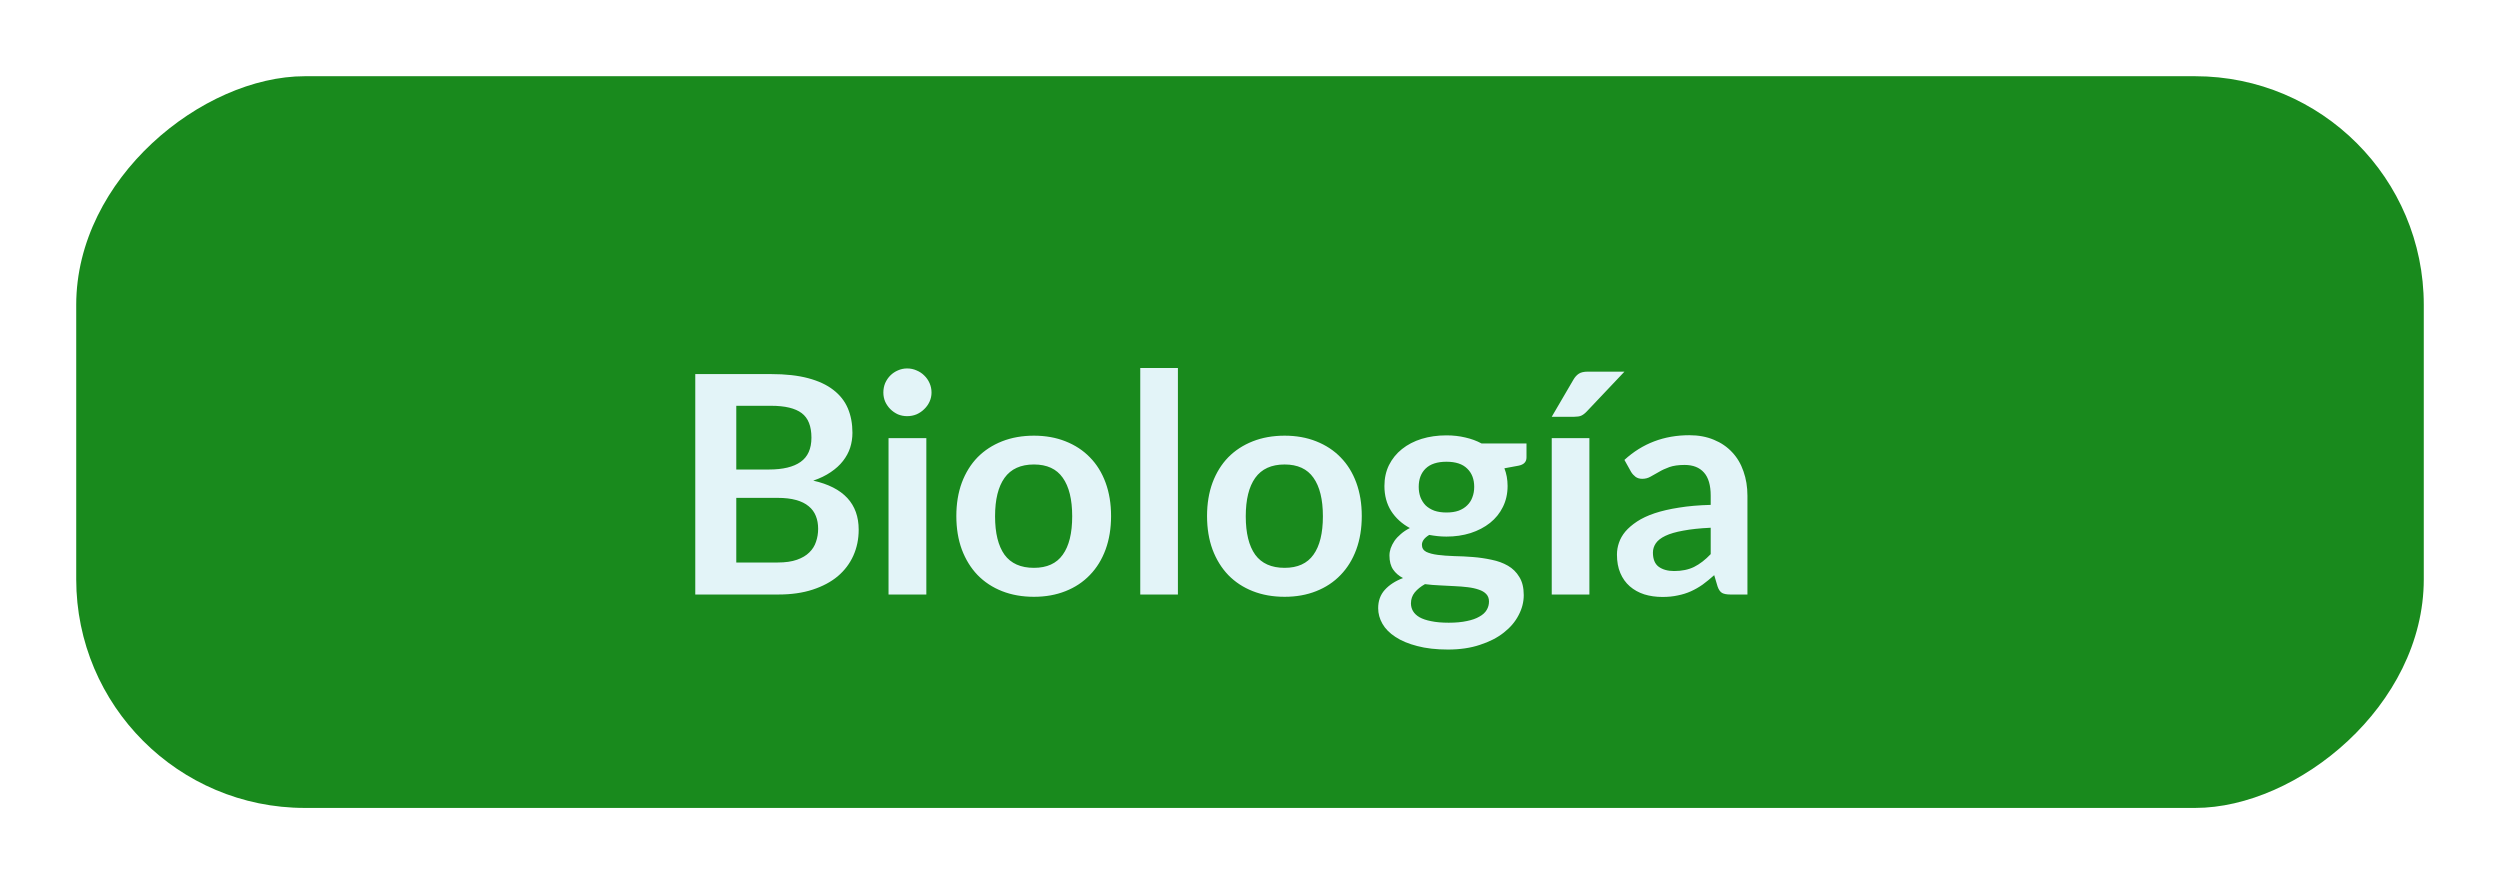
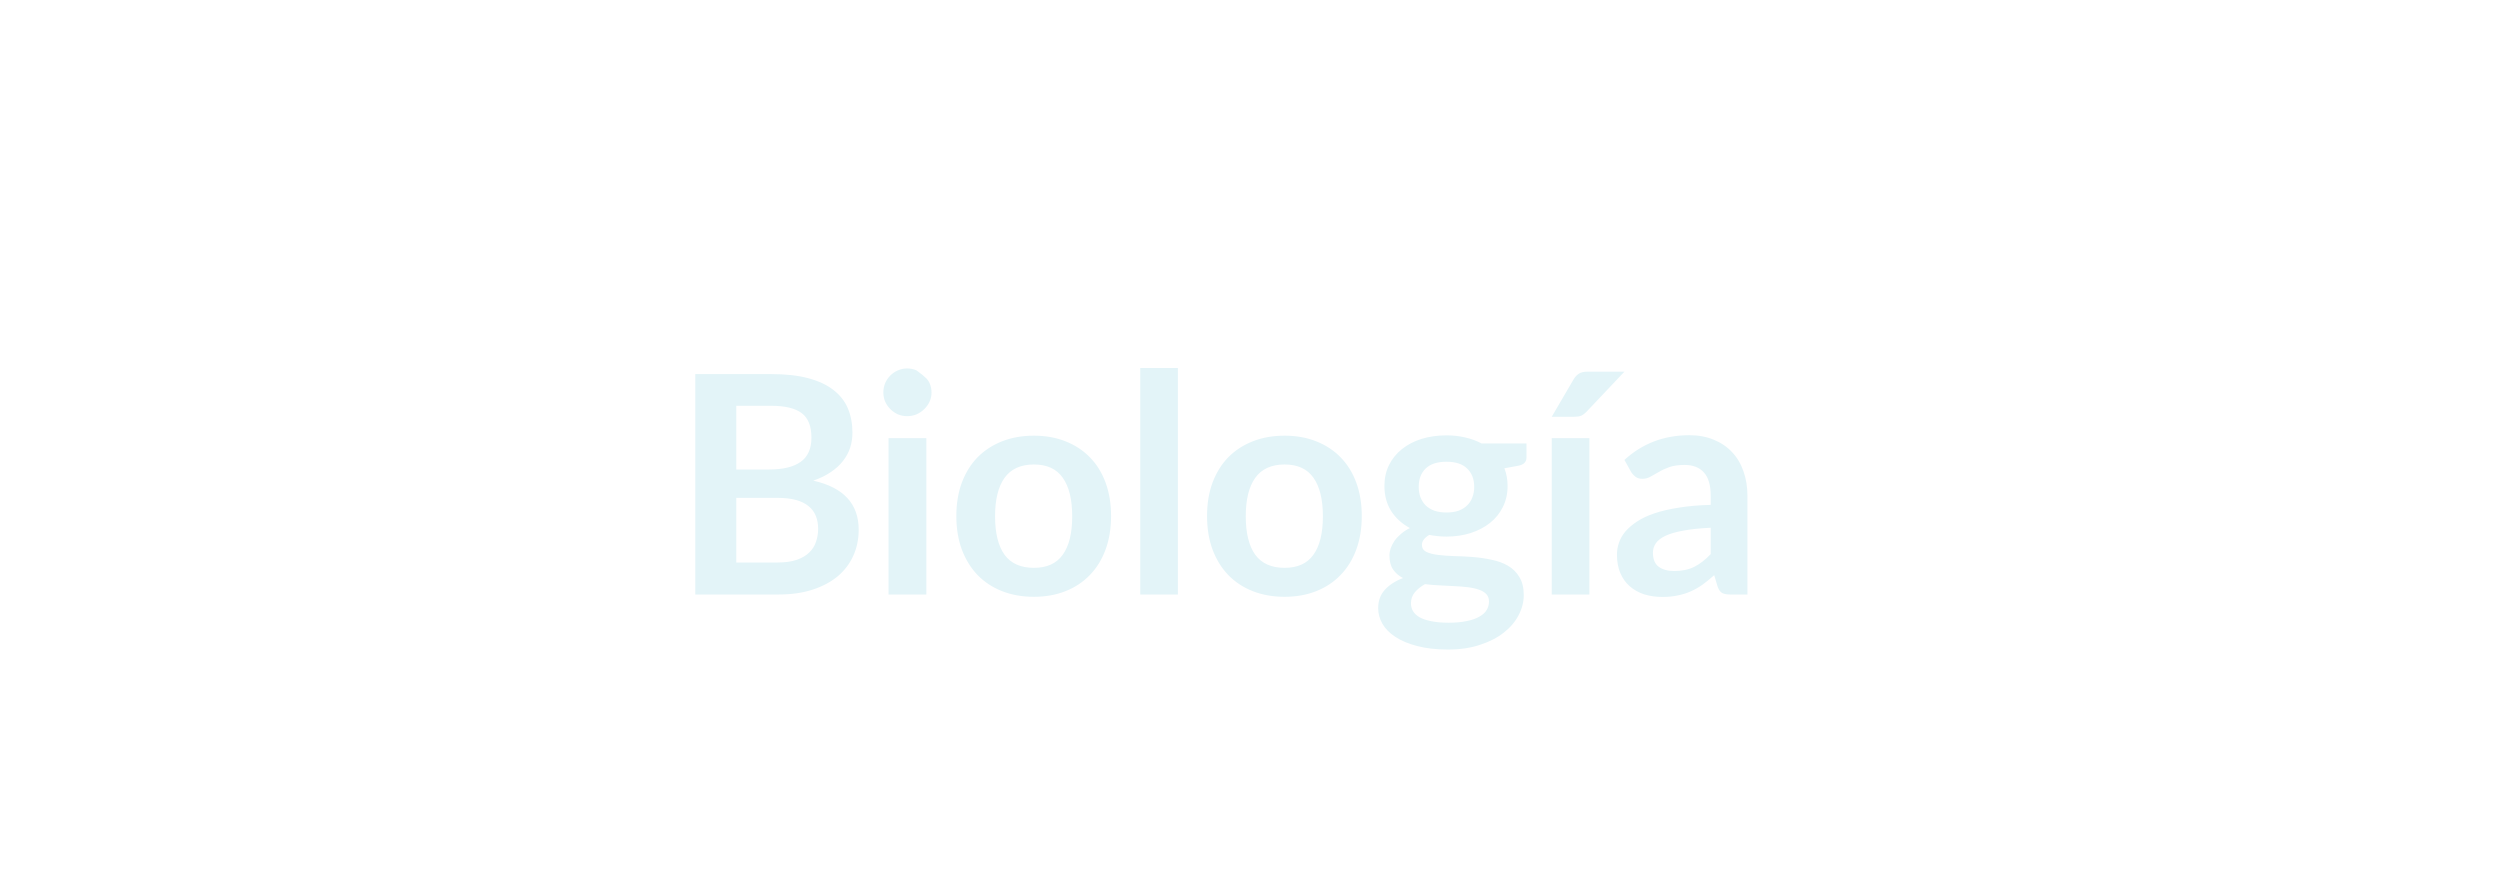
<svg xmlns="http://www.w3.org/2000/svg" width="164" height="58" viewBox="0 0 164 58" fill="none">
  <g filter="url(#filter0_d_240_10573)">
-     <rect x="2" y="49" width="48" height="154" rx="15" transform="rotate(-90 2 49)" fill="#198A1D" />
-     <path d="M48.02 32.9C48.52 32.9 48.94 32.84 49.28 32.72C49.62 32.6 49.89 32.44 50.09 32.24C50.297 32.04 50.443 31.807 50.53 31.54C50.623 31.273 50.67 30.99 50.67 30.69C50.67 30.377 50.62 30.097 50.52 29.85C50.42 29.597 50.263 29.383 50.05 29.21C49.837 29.03 49.56 28.893 49.22 28.8C48.887 28.707 48.483 28.66 48.01 28.66H45.3V32.9H48.02ZM45.3 22.62V26.8H47.44C48.36 26.8 49.053 26.633 49.52 26.3C49.993 25.967 50.23 25.437 50.23 24.71C50.23 23.957 50.017 23.42 49.59 23.1C49.163 22.78 48.497 22.62 47.59 22.62H45.3ZM47.59 20.54C48.537 20.54 49.347 20.63 50.02 20.81C50.693 20.99 51.243 21.247 51.67 21.58C52.103 21.913 52.42 22.317 52.62 22.79C52.82 23.263 52.92 23.797 52.92 24.39C52.92 24.73 52.87 25.057 52.77 25.37C52.67 25.677 52.513 25.967 52.3 26.24C52.093 26.507 51.827 26.75 51.5 26.97C51.18 27.19 50.797 27.377 50.35 27.53C52.337 27.977 53.33 29.05 53.33 30.75C53.33 31.363 53.213 31.93 52.98 32.45C52.747 32.97 52.407 33.42 51.96 33.8C51.513 34.173 50.963 34.467 50.31 34.68C49.657 34.893 48.91 35 48.07 35H42.61V20.54H47.59ZM57.768 24.74V35H55.288V24.74H57.768ZM58.108 21.75C58.108 21.963 58.065 22.163 57.978 22.35C57.892 22.537 57.775 22.7 57.628 22.84C57.488 22.98 57.322 23.093 57.128 23.18C56.935 23.26 56.728 23.3 56.508 23.3C56.295 23.3 56.092 23.26 55.898 23.18C55.712 23.093 55.548 22.98 55.408 22.84C55.268 22.7 55.155 22.537 55.068 22.35C54.988 22.163 54.948 21.963 54.948 21.75C54.948 21.53 54.988 21.323 55.068 21.13C55.155 20.937 55.268 20.77 55.408 20.63C55.548 20.49 55.712 20.38 55.898 20.3C56.092 20.213 56.295 20.17 56.508 20.17C56.728 20.17 56.935 20.213 57.128 20.3C57.322 20.38 57.488 20.49 57.628 20.63C57.775 20.77 57.892 20.937 57.978 21.13C58.065 21.323 58.108 21.53 58.108 21.75ZM64.826 24.58C65.586 24.58 66.276 24.703 66.896 24.95C67.523 25.197 68.056 25.547 68.496 26C68.943 26.453 69.286 27.007 69.526 27.66C69.766 28.313 69.886 29.043 69.886 29.85C69.886 30.663 69.766 31.397 69.526 32.05C69.286 32.703 68.943 33.26 68.496 33.72C68.056 34.18 67.523 34.533 66.896 34.78C66.276 35.027 65.586 35.15 64.826 35.15C64.06 35.15 63.363 35.027 62.736 34.78C62.11 34.533 61.573 34.18 61.126 33.72C60.686 33.26 60.343 32.703 60.096 32.05C59.856 31.397 59.736 30.663 59.736 29.85C59.736 29.043 59.856 28.313 60.096 27.66C60.343 27.007 60.686 26.453 61.126 26C61.573 25.547 62.11 25.197 62.736 24.95C63.363 24.703 64.06 24.58 64.826 24.58ZM64.826 33.25C65.68 33.25 66.31 32.963 66.716 32.39C67.13 31.817 67.336 30.977 67.336 29.87C67.336 28.763 67.13 27.92 66.716 27.34C66.31 26.76 65.68 26.47 64.826 26.47C63.96 26.47 63.316 26.763 62.896 27.35C62.483 27.93 62.276 28.77 62.276 29.87C62.276 30.97 62.483 31.81 62.896 32.39C63.316 32.963 63.96 33.25 64.826 33.25ZM74.271 20.14V35H71.801V20.14H74.271ZM81.272 24.58C82.032 24.58 82.722 24.703 83.342 24.95C83.968 25.197 84.502 25.547 84.942 26C85.388 26.453 85.732 27.007 85.972 27.66C86.212 28.313 86.332 29.043 86.332 29.85C86.332 30.663 86.212 31.397 85.972 32.05C85.732 32.703 85.388 33.26 84.942 33.72C84.502 34.18 83.968 34.533 83.342 34.78C82.722 35.027 82.032 35.15 81.272 35.15C80.505 35.15 79.808 35.027 79.182 34.78C78.555 34.533 78.018 34.18 77.572 33.72C77.132 33.26 76.788 32.703 76.542 32.05C76.302 31.397 76.182 30.663 76.182 29.85C76.182 29.043 76.302 28.313 76.542 27.66C76.788 27.007 77.132 26.453 77.572 26C78.018 25.547 78.555 25.197 79.182 24.95C79.808 24.703 80.505 24.58 81.272 24.58ZM81.272 33.25C82.125 33.25 82.755 32.963 83.162 32.39C83.575 31.817 83.782 30.977 83.782 29.87C83.782 28.763 83.575 27.92 83.162 27.34C82.755 26.76 82.125 26.47 81.272 26.47C80.405 26.47 79.762 26.763 79.342 27.35C78.928 27.93 78.722 28.77 78.722 29.87C78.722 30.97 78.928 31.81 79.342 32.39C79.762 32.963 80.405 33.25 81.272 33.25ZM91.888 29.62C92.195 29.62 92.461 29.58 92.688 29.5C92.915 29.413 93.101 29.297 93.248 29.15C93.401 29.003 93.515 28.827 93.588 28.62C93.668 28.413 93.708 28.187 93.708 27.94C93.708 27.433 93.555 27.033 93.248 26.74C92.948 26.44 92.495 26.29 91.888 26.29C91.281 26.29 90.825 26.44 90.518 26.74C90.218 27.033 90.068 27.433 90.068 27.94C90.068 28.18 90.105 28.403 90.178 28.61C90.258 28.817 90.371 28.997 90.518 29.15C90.671 29.297 90.861 29.413 91.088 29.5C91.321 29.58 91.588 29.62 91.888 29.62ZM94.678 35.46C94.678 35.26 94.618 35.097 94.498 34.97C94.378 34.843 94.215 34.747 94.008 34.68C93.801 34.607 93.558 34.553 93.278 34.52C93.005 34.487 92.711 34.463 92.398 34.45C92.091 34.43 91.771 34.413 91.438 34.4C91.111 34.387 90.791 34.36 90.478 34.32C90.205 34.473 89.981 34.653 89.808 34.86C89.641 35.067 89.558 35.307 89.558 35.58C89.558 35.76 89.601 35.927 89.688 36.08C89.781 36.24 89.925 36.377 90.118 36.49C90.318 36.603 90.575 36.69 90.888 36.75C91.201 36.817 91.585 36.85 92.038 36.85C92.498 36.85 92.895 36.813 93.228 36.74C93.561 36.673 93.835 36.577 94.048 36.45C94.268 36.33 94.428 36.183 94.528 36.01C94.628 35.843 94.678 35.66 94.678 35.46ZM97.138 25.09V26.01C97.138 26.303 96.961 26.483 96.608 26.55L95.688 26.72C95.828 27.073 95.898 27.46 95.898 27.88C95.898 28.387 95.795 28.847 95.588 29.26C95.388 29.667 95.108 30.013 94.748 30.3C94.388 30.587 93.961 30.81 93.468 30.97C92.981 31.123 92.455 31.2 91.888 31.2C91.688 31.2 91.495 31.19 91.308 31.17C91.121 31.15 90.938 31.123 90.758 31.09C90.438 31.283 90.278 31.5 90.278 31.74C90.278 31.947 90.371 32.1 90.558 32.2C90.751 32.293 91.005 32.36 91.318 32.4C91.631 32.44 91.988 32.467 92.388 32.48C92.788 32.487 93.198 32.507 93.618 32.54C94.038 32.573 94.448 32.633 94.848 32.72C95.248 32.8 95.605 32.93 95.918 33.11C96.231 33.29 96.481 33.537 96.668 33.85C96.861 34.157 96.958 34.553 96.958 35.04C96.958 35.493 96.845 35.933 96.618 36.36C96.398 36.787 96.075 37.167 95.648 37.5C95.228 37.833 94.708 38.1 94.088 38.3C93.475 38.507 92.775 38.61 91.988 38.61C91.215 38.61 90.541 38.533 89.968 38.38C89.395 38.233 88.918 38.033 88.538 37.78C88.158 37.533 87.875 37.247 87.688 36.92C87.501 36.593 87.408 36.253 87.408 35.9C87.408 35.42 87.551 35.02 87.838 34.7C88.131 34.373 88.531 34.113 89.038 33.92C88.765 33.78 88.548 33.593 88.388 33.36C88.228 33.127 88.148 32.82 88.148 32.44C88.148 32.287 88.175 32.13 88.228 31.97C88.288 31.803 88.371 31.64 88.478 31.48C88.591 31.32 88.731 31.17 88.898 31.03C89.065 30.883 89.261 30.753 89.488 30.64C88.968 30.36 88.558 29.987 88.258 29.52C87.965 29.053 87.818 28.507 87.818 27.88C87.818 27.373 87.918 26.917 88.118 26.51C88.325 26.097 88.608 25.747 88.968 25.46C89.335 25.167 89.765 24.943 90.258 24.79C90.758 24.637 91.301 24.56 91.888 24.56C92.328 24.56 92.741 24.607 93.128 24.7C93.515 24.787 93.868 24.917 94.188 25.09H97.138ZM101.264 24.74V35H98.794V24.74H101.264ZM103.564 20.38L101.094 22.99C100.968 23.123 100.844 23.217 100.724 23.27C100.611 23.317 100.461 23.34 100.274 23.34H98.794L100.214 20.91C100.314 20.737 100.431 20.607 100.564 20.52C100.698 20.427 100.898 20.38 101.164 20.38H103.564ZM109.222 30.62C108.509 30.653 107.909 30.717 107.422 30.81C106.935 30.897 106.545 31.01 106.252 31.15C105.959 31.29 105.749 31.453 105.622 31.64C105.495 31.827 105.432 32.03 105.432 32.25C105.432 32.683 105.559 32.993 105.812 33.18C106.072 33.367 106.409 33.46 106.822 33.46C107.329 33.46 107.765 33.37 108.132 33.19C108.505 33.003 108.869 32.723 109.222 32.35V30.62ZM103.562 26.17C104.742 25.09 106.162 24.55 107.822 24.55C108.422 24.55 108.959 24.65 109.432 24.85C109.905 25.043 110.305 25.317 110.632 25.67C110.959 26.017 111.205 26.433 111.372 26.92C111.545 27.407 111.632 27.94 111.632 28.52V35H110.512C110.279 35 110.099 34.967 109.972 34.9C109.845 34.827 109.745 34.683 109.672 34.47L109.452 33.73C109.192 33.963 108.939 34.17 108.692 34.35C108.445 34.523 108.189 34.67 107.922 34.79C107.655 34.91 107.369 35 107.062 35.06C106.762 35.127 106.429 35.16 106.062 35.16C105.629 35.16 105.229 35.103 104.862 34.99C104.495 34.87 104.179 34.693 103.912 34.46C103.645 34.227 103.439 33.937 103.292 33.59C103.145 33.243 103.072 32.84 103.072 32.38C103.072 32.12 103.115 31.863 103.202 31.61C103.289 31.35 103.429 31.103 103.622 30.87C103.822 30.637 104.079 30.417 104.392 30.21C104.705 30.003 105.089 29.823 105.542 29.67C106.002 29.517 106.535 29.393 107.142 29.3C107.749 29.2 108.442 29.14 109.222 29.12V28.52C109.222 27.833 109.075 27.327 108.782 27C108.489 26.667 108.065 26.5 107.512 26.5C107.112 26.5 106.779 26.547 106.512 26.64C106.252 26.733 106.022 26.84 105.822 26.96C105.622 27.073 105.439 27.177 105.272 27.27C105.112 27.363 104.932 27.41 104.732 27.41C104.559 27.41 104.412 27.367 104.292 27.28C104.172 27.187 104.075 27.08 104.002 26.96L103.562 26.17Z" fill="#E3F4F8" />
+     <path d="M48.02 32.9C48.52 32.9 48.94 32.84 49.28 32.72C49.62 32.6 49.89 32.44 50.09 32.24C50.297 32.04 50.443 31.807 50.53 31.54C50.623 31.273 50.67 30.99 50.67 30.69C50.67 30.377 50.62 30.097 50.52 29.85C50.42 29.597 50.263 29.383 50.05 29.21C49.837 29.03 49.56 28.893 49.22 28.8C48.887 28.707 48.483 28.66 48.01 28.66H45.3V32.9H48.02ZM45.3 22.62V26.8H47.44C48.36 26.8 49.053 26.633 49.52 26.3C49.993 25.967 50.23 25.437 50.23 24.71C50.23 23.957 50.017 23.42 49.59 23.1C49.163 22.78 48.497 22.62 47.59 22.62H45.3ZM47.59 20.54C48.537 20.54 49.347 20.63 50.02 20.81C50.693 20.99 51.243 21.247 51.67 21.58C52.103 21.913 52.42 22.317 52.62 22.79C52.82 23.263 52.92 23.797 52.92 24.39C52.92 24.73 52.87 25.057 52.77 25.37C52.67 25.677 52.513 25.967 52.3 26.24C52.093 26.507 51.827 26.75 51.5 26.97C51.18 27.19 50.797 27.377 50.35 27.53C52.337 27.977 53.33 29.05 53.33 30.75C53.33 31.363 53.213 31.93 52.98 32.45C52.747 32.97 52.407 33.42 51.96 33.8C51.513 34.173 50.963 34.467 50.31 34.68C49.657 34.893 48.91 35 48.07 35H42.61V20.54H47.59ZM57.768 24.74V35H55.288V24.74H57.768ZM58.108 21.75C58.108 21.963 58.065 22.163 57.978 22.35C57.892 22.537 57.775 22.7 57.628 22.84C57.488 22.98 57.322 23.093 57.128 23.18C56.935 23.26 56.728 23.3 56.508 23.3C56.295 23.3 56.092 23.26 55.898 23.18C55.712 23.093 55.548 22.98 55.408 22.84C55.268 22.7 55.155 22.537 55.068 22.35C54.988 22.163 54.948 21.963 54.948 21.75C54.948 21.53 54.988 21.323 55.068 21.13C55.155 20.937 55.268 20.77 55.408 20.63C55.548 20.49 55.712 20.38 55.898 20.3C56.092 20.213 56.295 20.17 56.508 20.17C56.728 20.17 56.935 20.213 57.128 20.3C57.775 20.77 57.892 20.937 57.978 21.13C58.065 21.323 58.108 21.53 58.108 21.75ZM64.826 24.58C65.586 24.58 66.276 24.703 66.896 24.95C67.523 25.197 68.056 25.547 68.496 26C68.943 26.453 69.286 27.007 69.526 27.66C69.766 28.313 69.886 29.043 69.886 29.85C69.886 30.663 69.766 31.397 69.526 32.05C69.286 32.703 68.943 33.26 68.496 33.72C68.056 34.18 67.523 34.533 66.896 34.78C66.276 35.027 65.586 35.15 64.826 35.15C64.06 35.15 63.363 35.027 62.736 34.78C62.11 34.533 61.573 34.18 61.126 33.72C60.686 33.26 60.343 32.703 60.096 32.05C59.856 31.397 59.736 30.663 59.736 29.85C59.736 29.043 59.856 28.313 60.096 27.66C60.343 27.007 60.686 26.453 61.126 26C61.573 25.547 62.11 25.197 62.736 24.95C63.363 24.703 64.06 24.58 64.826 24.58ZM64.826 33.25C65.68 33.25 66.31 32.963 66.716 32.39C67.13 31.817 67.336 30.977 67.336 29.87C67.336 28.763 67.13 27.92 66.716 27.34C66.31 26.76 65.68 26.47 64.826 26.47C63.96 26.47 63.316 26.763 62.896 27.35C62.483 27.93 62.276 28.77 62.276 29.87C62.276 30.97 62.483 31.81 62.896 32.39C63.316 32.963 63.96 33.25 64.826 33.25ZM74.271 20.14V35H71.801V20.14H74.271ZM81.272 24.58C82.032 24.58 82.722 24.703 83.342 24.95C83.968 25.197 84.502 25.547 84.942 26C85.388 26.453 85.732 27.007 85.972 27.66C86.212 28.313 86.332 29.043 86.332 29.85C86.332 30.663 86.212 31.397 85.972 32.05C85.732 32.703 85.388 33.26 84.942 33.72C84.502 34.18 83.968 34.533 83.342 34.78C82.722 35.027 82.032 35.15 81.272 35.15C80.505 35.15 79.808 35.027 79.182 34.78C78.555 34.533 78.018 34.18 77.572 33.72C77.132 33.26 76.788 32.703 76.542 32.05C76.302 31.397 76.182 30.663 76.182 29.85C76.182 29.043 76.302 28.313 76.542 27.66C76.788 27.007 77.132 26.453 77.572 26C78.018 25.547 78.555 25.197 79.182 24.95C79.808 24.703 80.505 24.58 81.272 24.58ZM81.272 33.25C82.125 33.25 82.755 32.963 83.162 32.39C83.575 31.817 83.782 30.977 83.782 29.87C83.782 28.763 83.575 27.92 83.162 27.34C82.755 26.76 82.125 26.47 81.272 26.47C80.405 26.47 79.762 26.763 79.342 27.35C78.928 27.93 78.722 28.77 78.722 29.87C78.722 30.97 78.928 31.81 79.342 32.39C79.762 32.963 80.405 33.25 81.272 33.25ZM91.888 29.62C92.195 29.62 92.461 29.58 92.688 29.5C92.915 29.413 93.101 29.297 93.248 29.15C93.401 29.003 93.515 28.827 93.588 28.62C93.668 28.413 93.708 28.187 93.708 27.94C93.708 27.433 93.555 27.033 93.248 26.74C92.948 26.44 92.495 26.29 91.888 26.29C91.281 26.29 90.825 26.44 90.518 26.74C90.218 27.033 90.068 27.433 90.068 27.94C90.068 28.18 90.105 28.403 90.178 28.61C90.258 28.817 90.371 28.997 90.518 29.15C90.671 29.297 90.861 29.413 91.088 29.5C91.321 29.58 91.588 29.62 91.888 29.62ZM94.678 35.46C94.678 35.26 94.618 35.097 94.498 34.97C94.378 34.843 94.215 34.747 94.008 34.68C93.801 34.607 93.558 34.553 93.278 34.52C93.005 34.487 92.711 34.463 92.398 34.45C92.091 34.43 91.771 34.413 91.438 34.4C91.111 34.387 90.791 34.36 90.478 34.32C90.205 34.473 89.981 34.653 89.808 34.86C89.641 35.067 89.558 35.307 89.558 35.58C89.558 35.76 89.601 35.927 89.688 36.08C89.781 36.24 89.925 36.377 90.118 36.49C90.318 36.603 90.575 36.69 90.888 36.75C91.201 36.817 91.585 36.85 92.038 36.85C92.498 36.85 92.895 36.813 93.228 36.74C93.561 36.673 93.835 36.577 94.048 36.45C94.268 36.33 94.428 36.183 94.528 36.01C94.628 35.843 94.678 35.66 94.678 35.46ZM97.138 25.09V26.01C97.138 26.303 96.961 26.483 96.608 26.55L95.688 26.72C95.828 27.073 95.898 27.46 95.898 27.88C95.898 28.387 95.795 28.847 95.588 29.26C95.388 29.667 95.108 30.013 94.748 30.3C94.388 30.587 93.961 30.81 93.468 30.97C92.981 31.123 92.455 31.2 91.888 31.2C91.688 31.2 91.495 31.19 91.308 31.17C91.121 31.15 90.938 31.123 90.758 31.09C90.438 31.283 90.278 31.5 90.278 31.74C90.278 31.947 90.371 32.1 90.558 32.2C90.751 32.293 91.005 32.36 91.318 32.4C91.631 32.44 91.988 32.467 92.388 32.48C92.788 32.487 93.198 32.507 93.618 32.54C94.038 32.573 94.448 32.633 94.848 32.72C95.248 32.8 95.605 32.93 95.918 33.11C96.231 33.29 96.481 33.537 96.668 33.85C96.861 34.157 96.958 34.553 96.958 35.04C96.958 35.493 96.845 35.933 96.618 36.36C96.398 36.787 96.075 37.167 95.648 37.5C95.228 37.833 94.708 38.1 94.088 38.3C93.475 38.507 92.775 38.61 91.988 38.61C91.215 38.61 90.541 38.533 89.968 38.38C89.395 38.233 88.918 38.033 88.538 37.78C88.158 37.533 87.875 37.247 87.688 36.92C87.501 36.593 87.408 36.253 87.408 35.9C87.408 35.42 87.551 35.02 87.838 34.7C88.131 34.373 88.531 34.113 89.038 33.92C88.765 33.78 88.548 33.593 88.388 33.36C88.228 33.127 88.148 32.82 88.148 32.44C88.148 32.287 88.175 32.13 88.228 31.97C88.288 31.803 88.371 31.64 88.478 31.48C88.591 31.32 88.731 31.17 88.898 31.03C89.065 30.883 89.261 30.753 89.488 30.64C88.968 30.36 88.558 29.987 88.258 29.52C87.965 29.053 87.818 28.507 87.818 27.88C87.818 27.373 87.918 26.917 88.118 26.51C88.325 26.097 88.608 25.747 88.968 25.46C89.335 25.167 89.765 24.943 90.258 24.79C90.758 24.637 91.301 24.56 91.888 24.56C92.328 24.56 92.741 24.607 93.128 24.7C93.515 24.787 93.868 24.917 94.188 25.09H97.138ZM101.264 24.74V35H98.794V24.74H101.264ZM103.564 20.38L101.094 22.99C100.968 23.123 100.844 23.217 100.724 23.27C100.611 23.317 100.461 23.34 100.274 23.34H98.794L100.214 20.91C100.314 20.737 100.431 20.607 100.564 20.52C100.698 20.427 100.898 20.38 101.164 20.38H103.564ZM109.222 30.62C108.509 30.653 107.909 30.717 107.422 30.81C106.935 30.897 106.545 31.01 106.252 31.15C105.959 31.29 105.749 31.453 105.622 31.64C105.495 31.827 105.432 32.03 105.432 32.25C105.432 32.683 105.559 32.993 105.812 33.18C106.072 33.367 106.409 33.46 106.822 33.46C107.329 33.46 107.765 33.37 108.132 33.19C108.505 33.003 108.869 32.723 109.222 32.35V30.62ZM103.562 26.17C104.742 25.09 106.162 24.55 107.822 24.55C108.422 24.55 108.959 24.65 109.432 24.85C109.905 25.043 110.305 25.317 110.632 25.67C110.959 26.017 111.205 26.433 111.372 26.92C111.545 27.407 111.632 27.94 111.632 28.52V35H110.512C110.279 35 110.099 34.967 109.972 34.9C109.845 34.827 109.745 34.683 109.672 34.47L109.452 33.73C109.192 33.963 108.939 34.17 108.692 34.35C108.445 34.523 108.189 34.67 107.922 34.79C107.655 34.91 107.369 35 107.062 35.06C106.762 35.127 106.429 35.16 106.062 35.16C105.629 35.16 105.229 35.103 104.862 34.99C104.495 34.87 104.179 34.693 103.912 34.46C103.645 34.227 103.439 33.937 103.292 33.59C103.145 33.243 103.072 32.84 103.072 32.38C103.072 32.12 103.115 31.863 103.202 31.61C103.289 31.35 103.429 31.103 103.622 30.87C103.822 30.637 104.079 30.417 104.392 30.21C104.705 30.003 105.089 29.823 105.542 29.67C106.002 29.517 106.535 29.393 107.142 29.3C107.749 29.2 108.442 29.14 109.222 29.12V28.52C109.222 27.833 109.075 27.327 108.782 27C108.489 26.667 108.065 26.5 107.512 26.5C107.112 26.5 106.779 26.547 106.512 26.64C106.252 26.733 106.022 26.84 105.822 26.96C105.622 27.073 105.439 27.177 105.272 27.27C105.112 27.363 104.932 27.41 104.732 27.41C104.559 27.41 104.412 27.367 104.292 27.28C104.172 27.187 104.075 27.08 104.002 26.96L103.562 26.17Z" fill="#E3F4F8" />
  </g>
  <defs>
    <filter id="filter0_d_240_10573" x="0" y="0" width="164" height="58" filterUnits="userSpaceOnUse" color-interpolation-filters="sRGB">
      <feFlood flood-opacity="0" result="BackgroundImageFix" />
      <feColorMatrix in="SourceAlpha" type="matrix" values="0 0 0 0 0 0 0 0 0 0 0 0 0 0 0 0 0 0 127 0" result="hardAlpha" />
      <feOffset dx="3" dy="4" />
      <feGaussianBlur stdDeviation="2.5" />
      <feComposite in2="hardAlpha" operator="out" />
      <feColorMatrix type="matrix" values="0 0 0 0 0.572 0 0 0 0 0.742 0 0 0 0 0.578 0 0 0 1 0" />
      <feBlend mode="normal" in2="BackgroundImageFix" result="effect1_dropShadow_240_10573" />
      <feBlend mode="normal" in="SourceGraphic" in2="effect1_dropShadow_240_10573" result="shape" />
    </filter>
  </defs>
</svg>